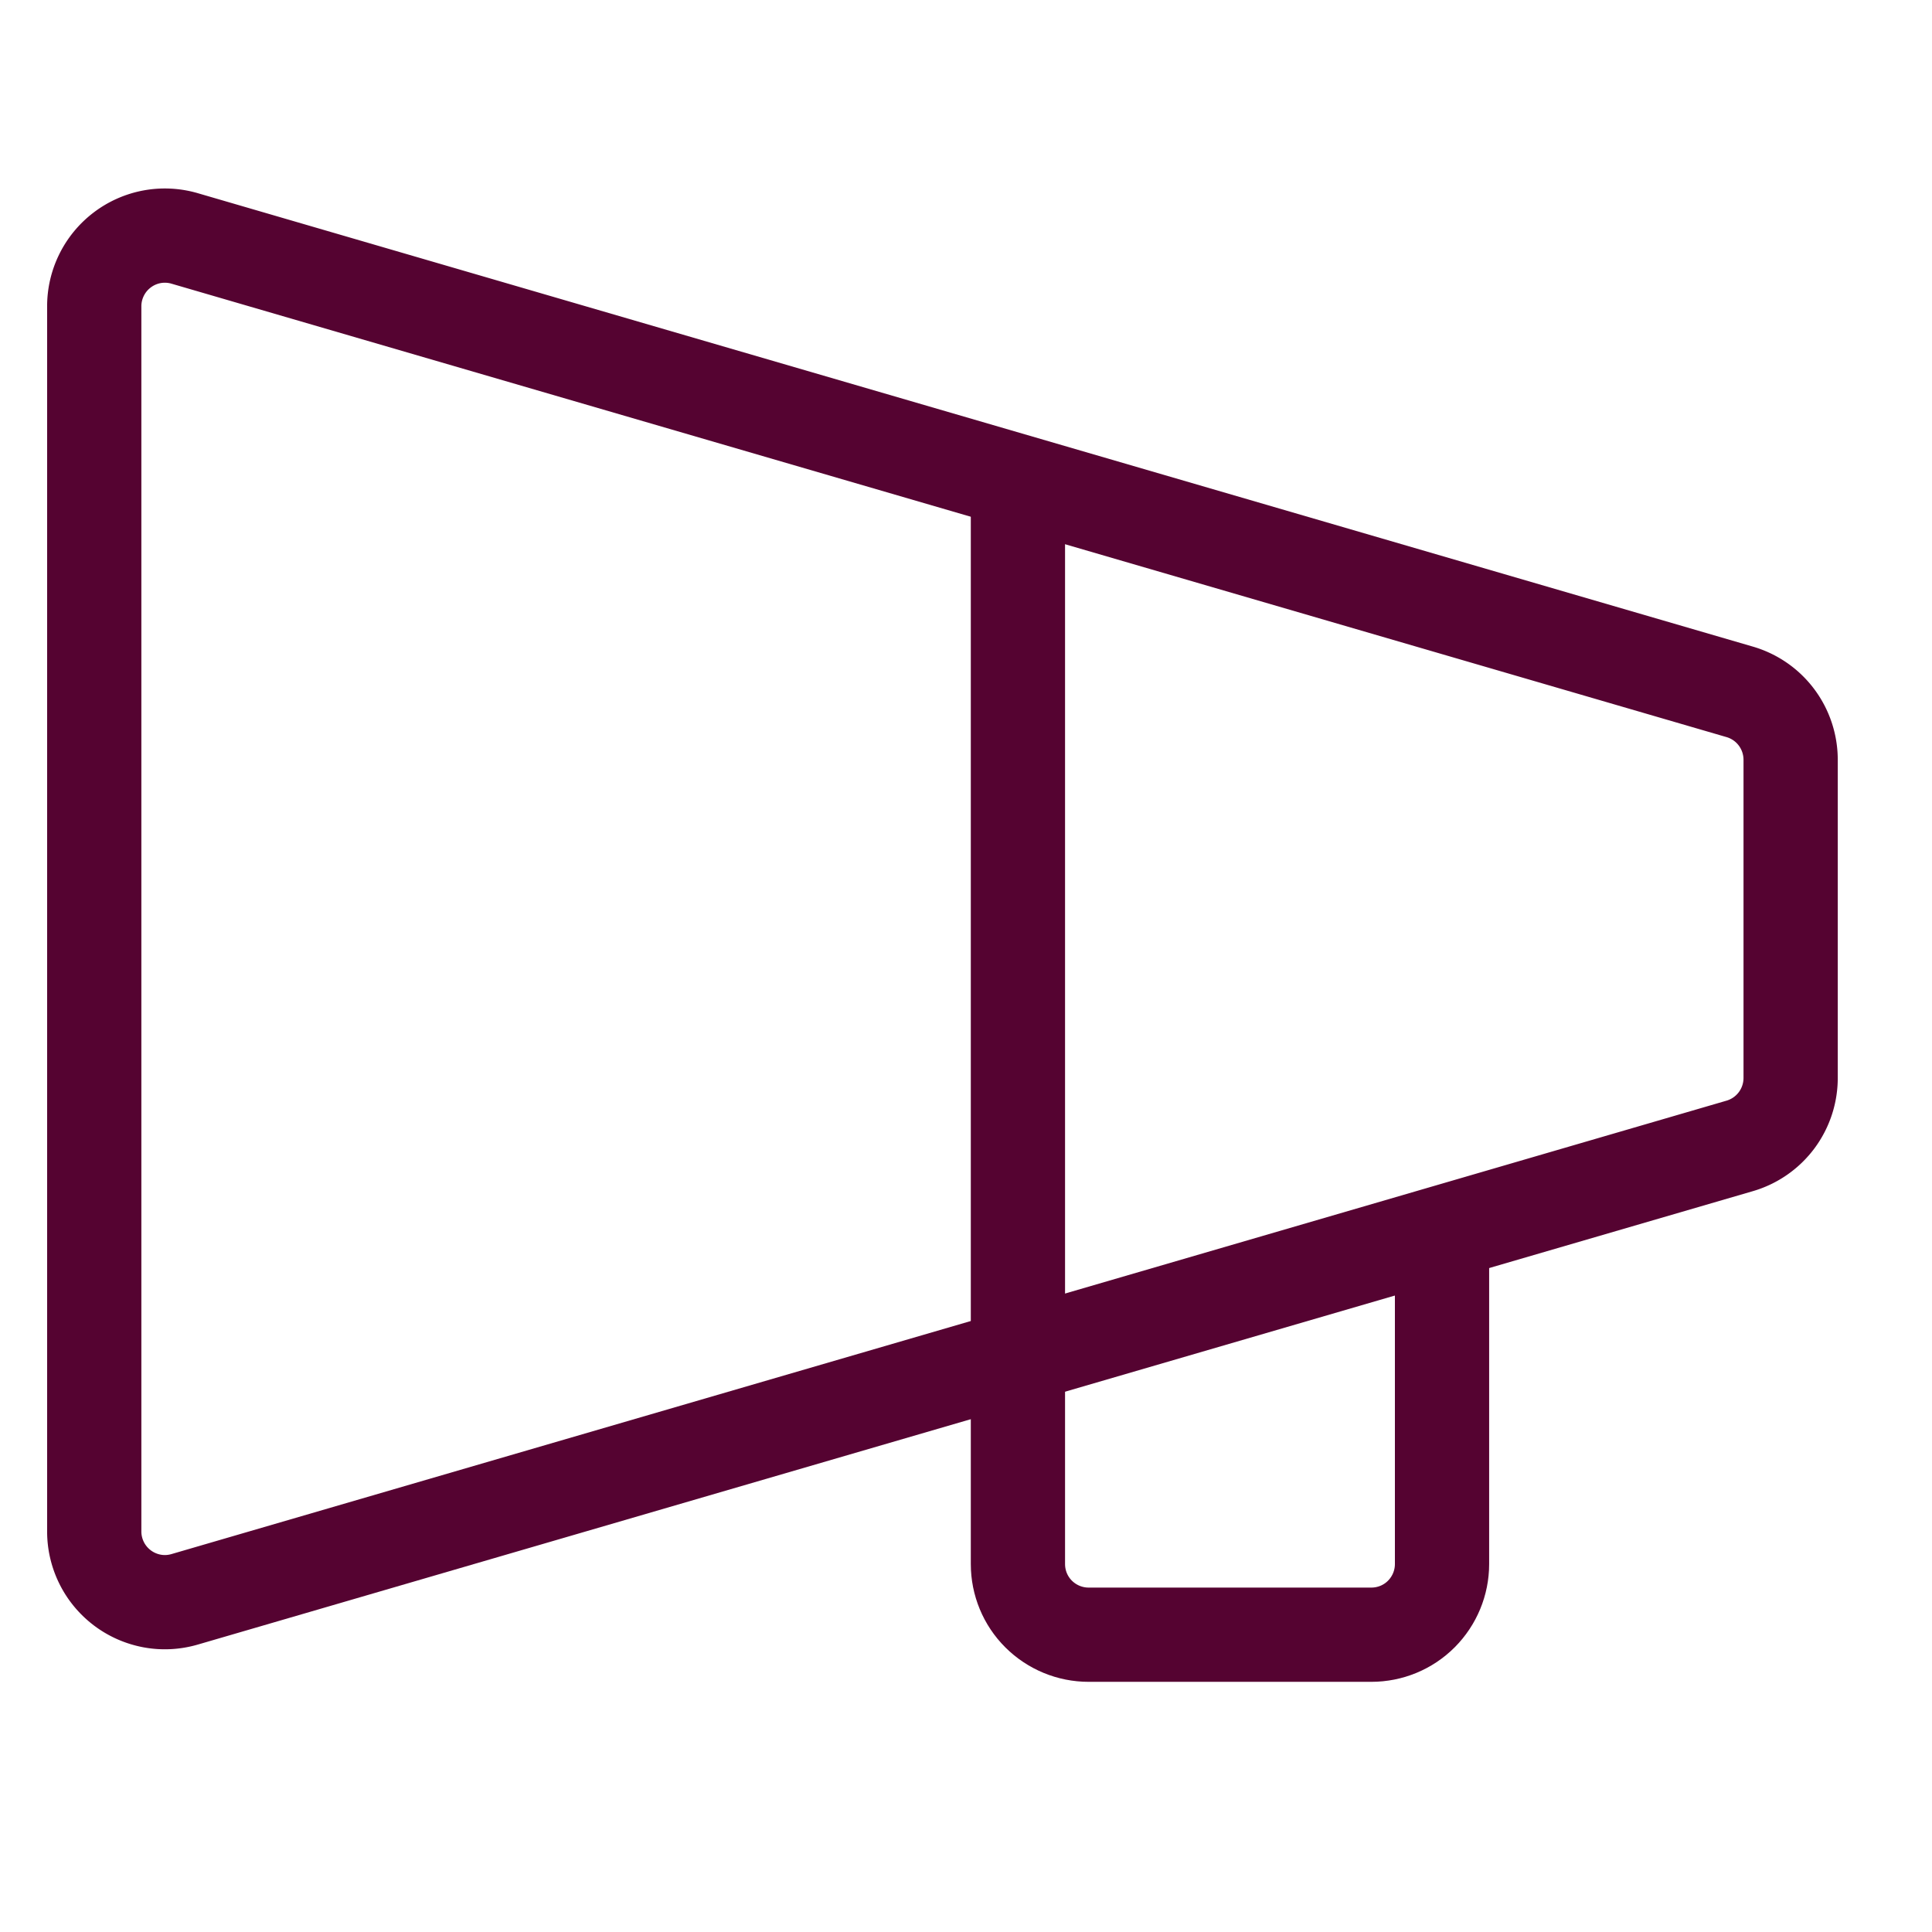
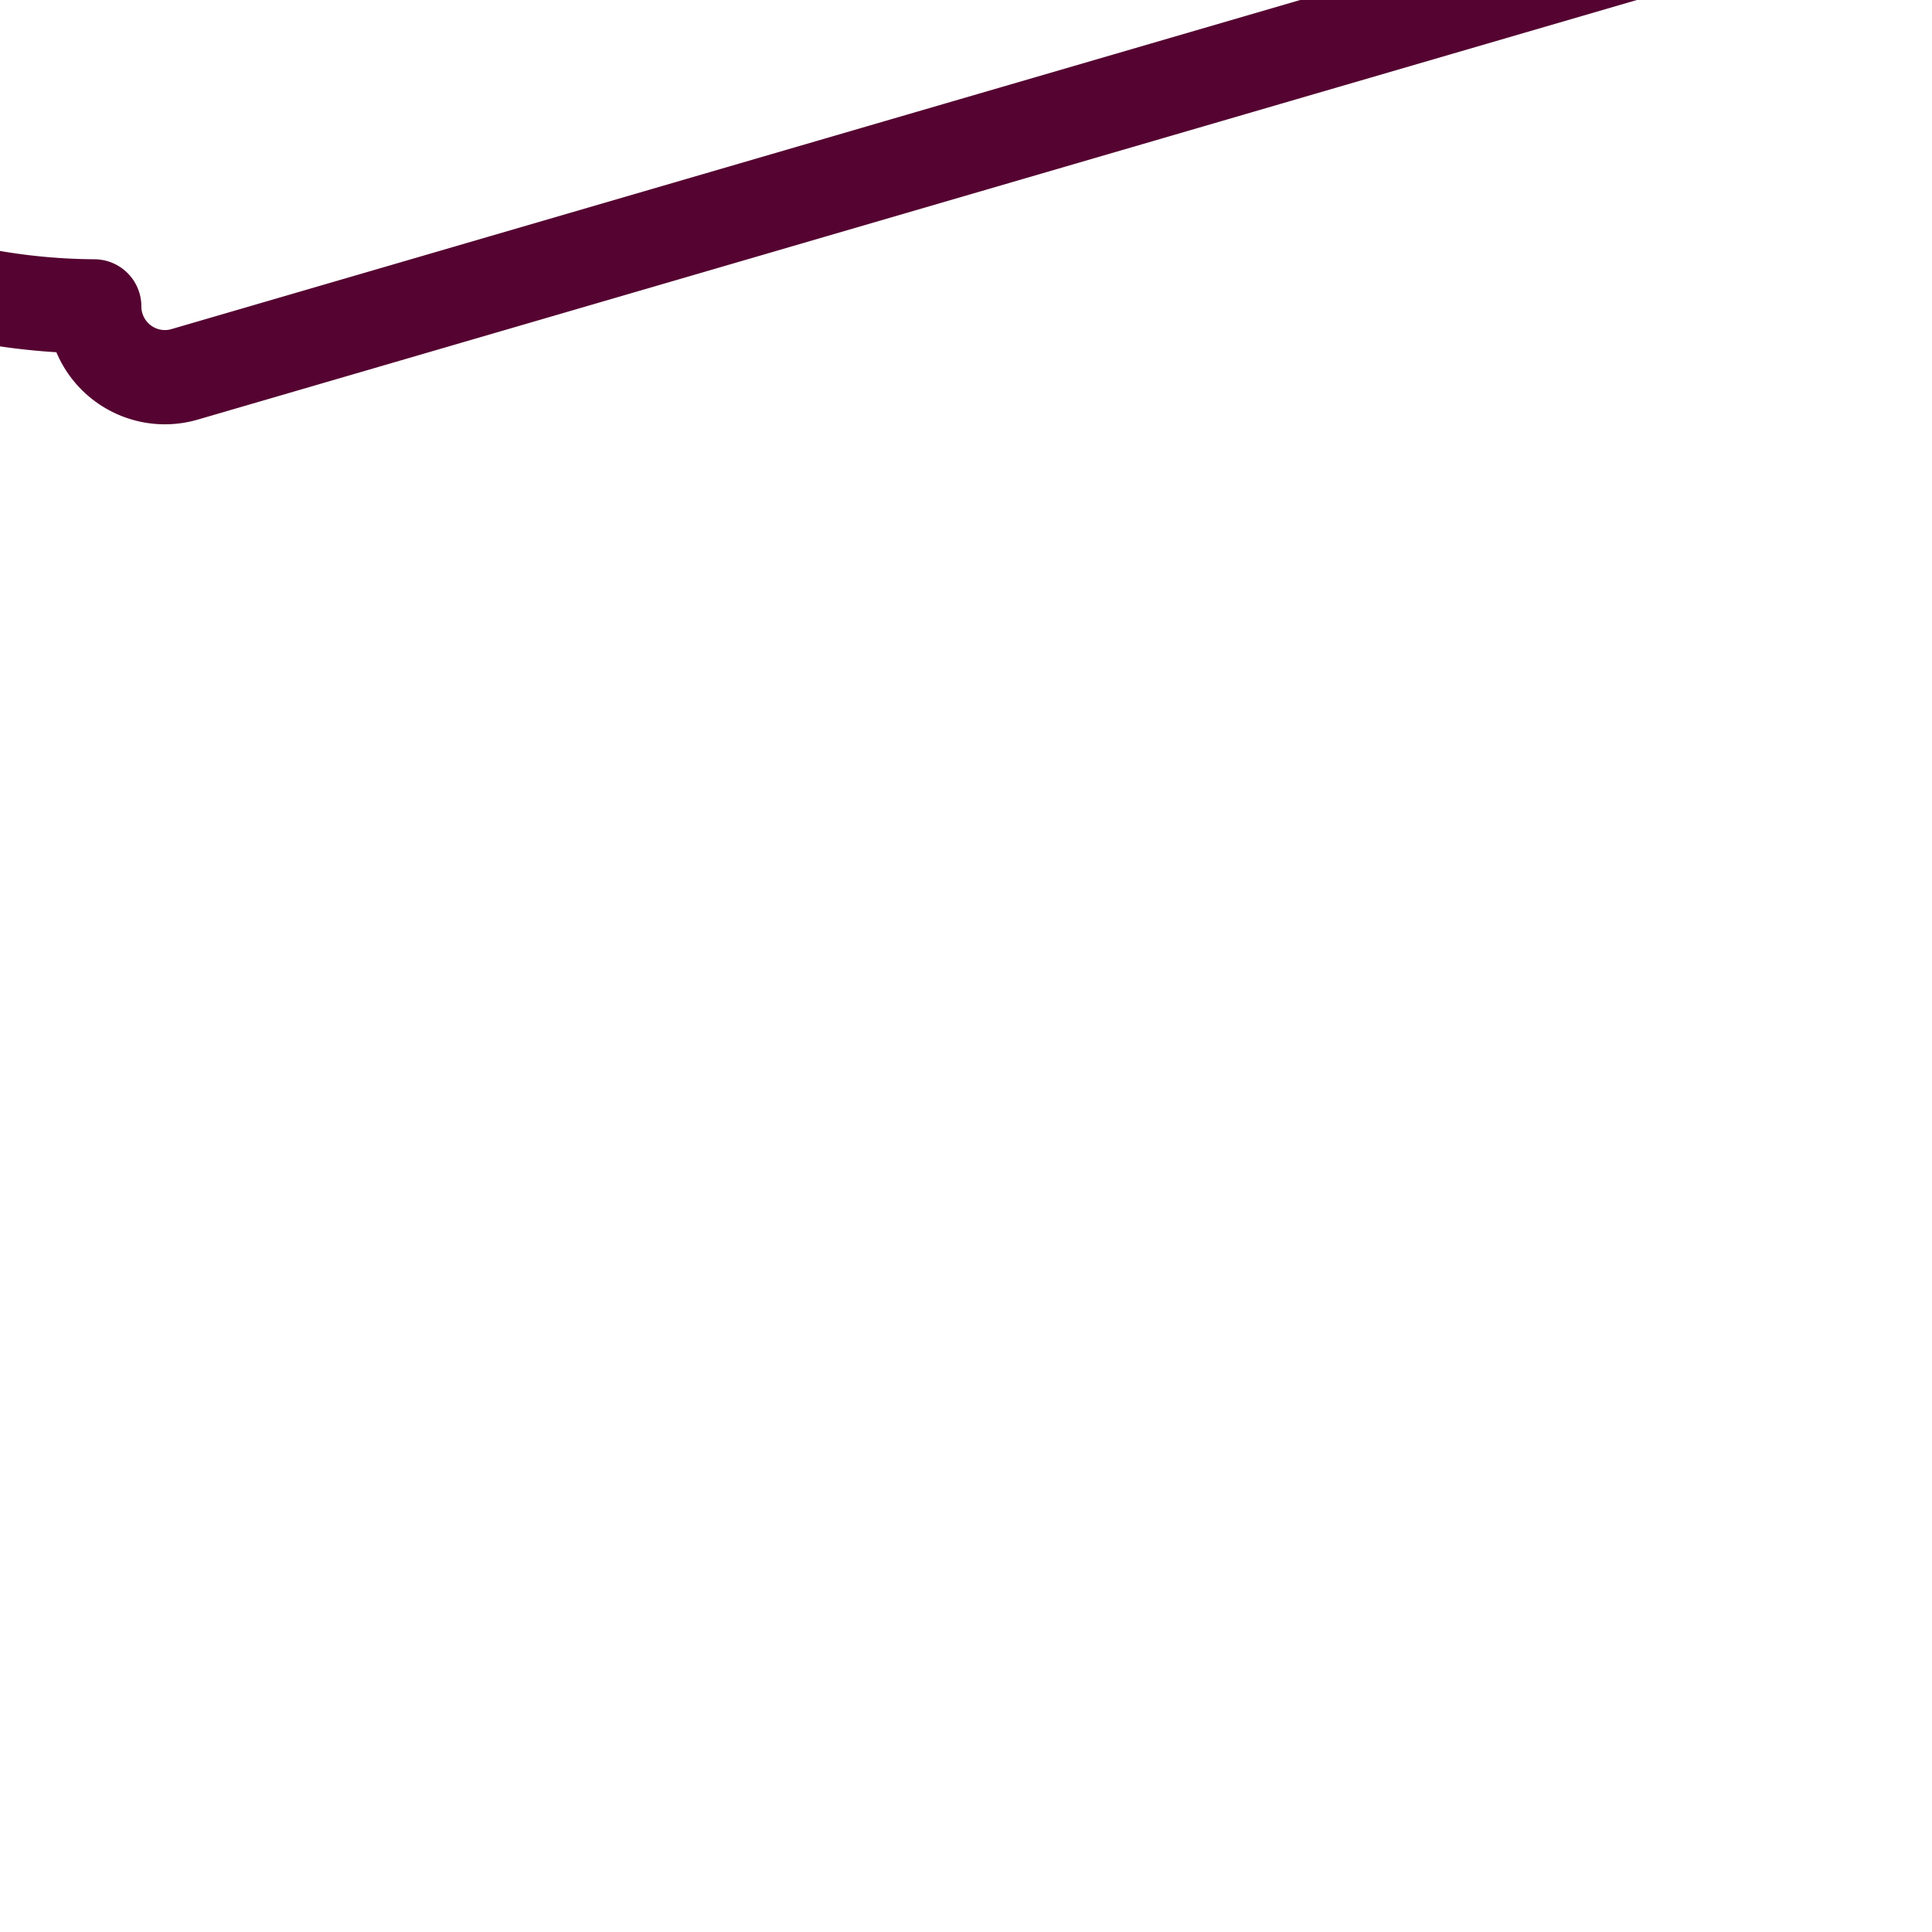
<svg xmlns="http://www.w3.org/2000/svg" width="41" height="41" viewBox="0 0 41 41" fill="none">
-   <path d="M2 6.502V32.498a1.501 1.501 0 00.157.67c.103.208.254.389.439.529.185.14.401.235.629.278.228.043.464.031.687-.033l33-9.622c.314-.09.589-.279.786-.54.196-.261.302-.578.302-.904v-6.752c0-.326-.106-.644-.302-.904-.196-.261-.472-.45-.786-.54l-33-9.622a1.5 1.5 0 00-.687-.033 1.5 1.5 0 00-.629.278 1.5 1.5 0 00-.439.529A1.501 1.501 0 002 6.502z" stroke="#550331" stroke-width="2" stroke-linecap="round" stroke-linejoin="round" />
-   <path d="M30.602 26.385v6.806c0 .398-.158.779-.439 1.061s-.663.439-1.061.439h-6c-.398 0-.779-.158-1.061-.439s-.439-.663-.439-1.061V10.372" stroke="#550331" stroke-width="2" stroke-linecap="round" stroke-linejoin="round" />
+   <path d="M2 6.502a1.501 1.501 0 00.157.67c.103.208.254.389.439.529.185.14.401.235.629.278.228.043.464.031.687-.033l33-9.622c.314-.09.589-.279.786-.54.196-.261.302-.578.302-.904v-6.752c0-.326-.106-.644-.302-.904-.196-.261-.472-.45-.786-.54l-33-9.622a1.5 1.5 0 00-.687-.033 1.5 1.5 0 00-.629.278 1.5 1.5 0 00-.439.529A1.501 1.501 0 002 6.502z" stroke="#550331" stroke-width="2" stroke-linecap="round" stroke-linejoin="round" />
</svg>